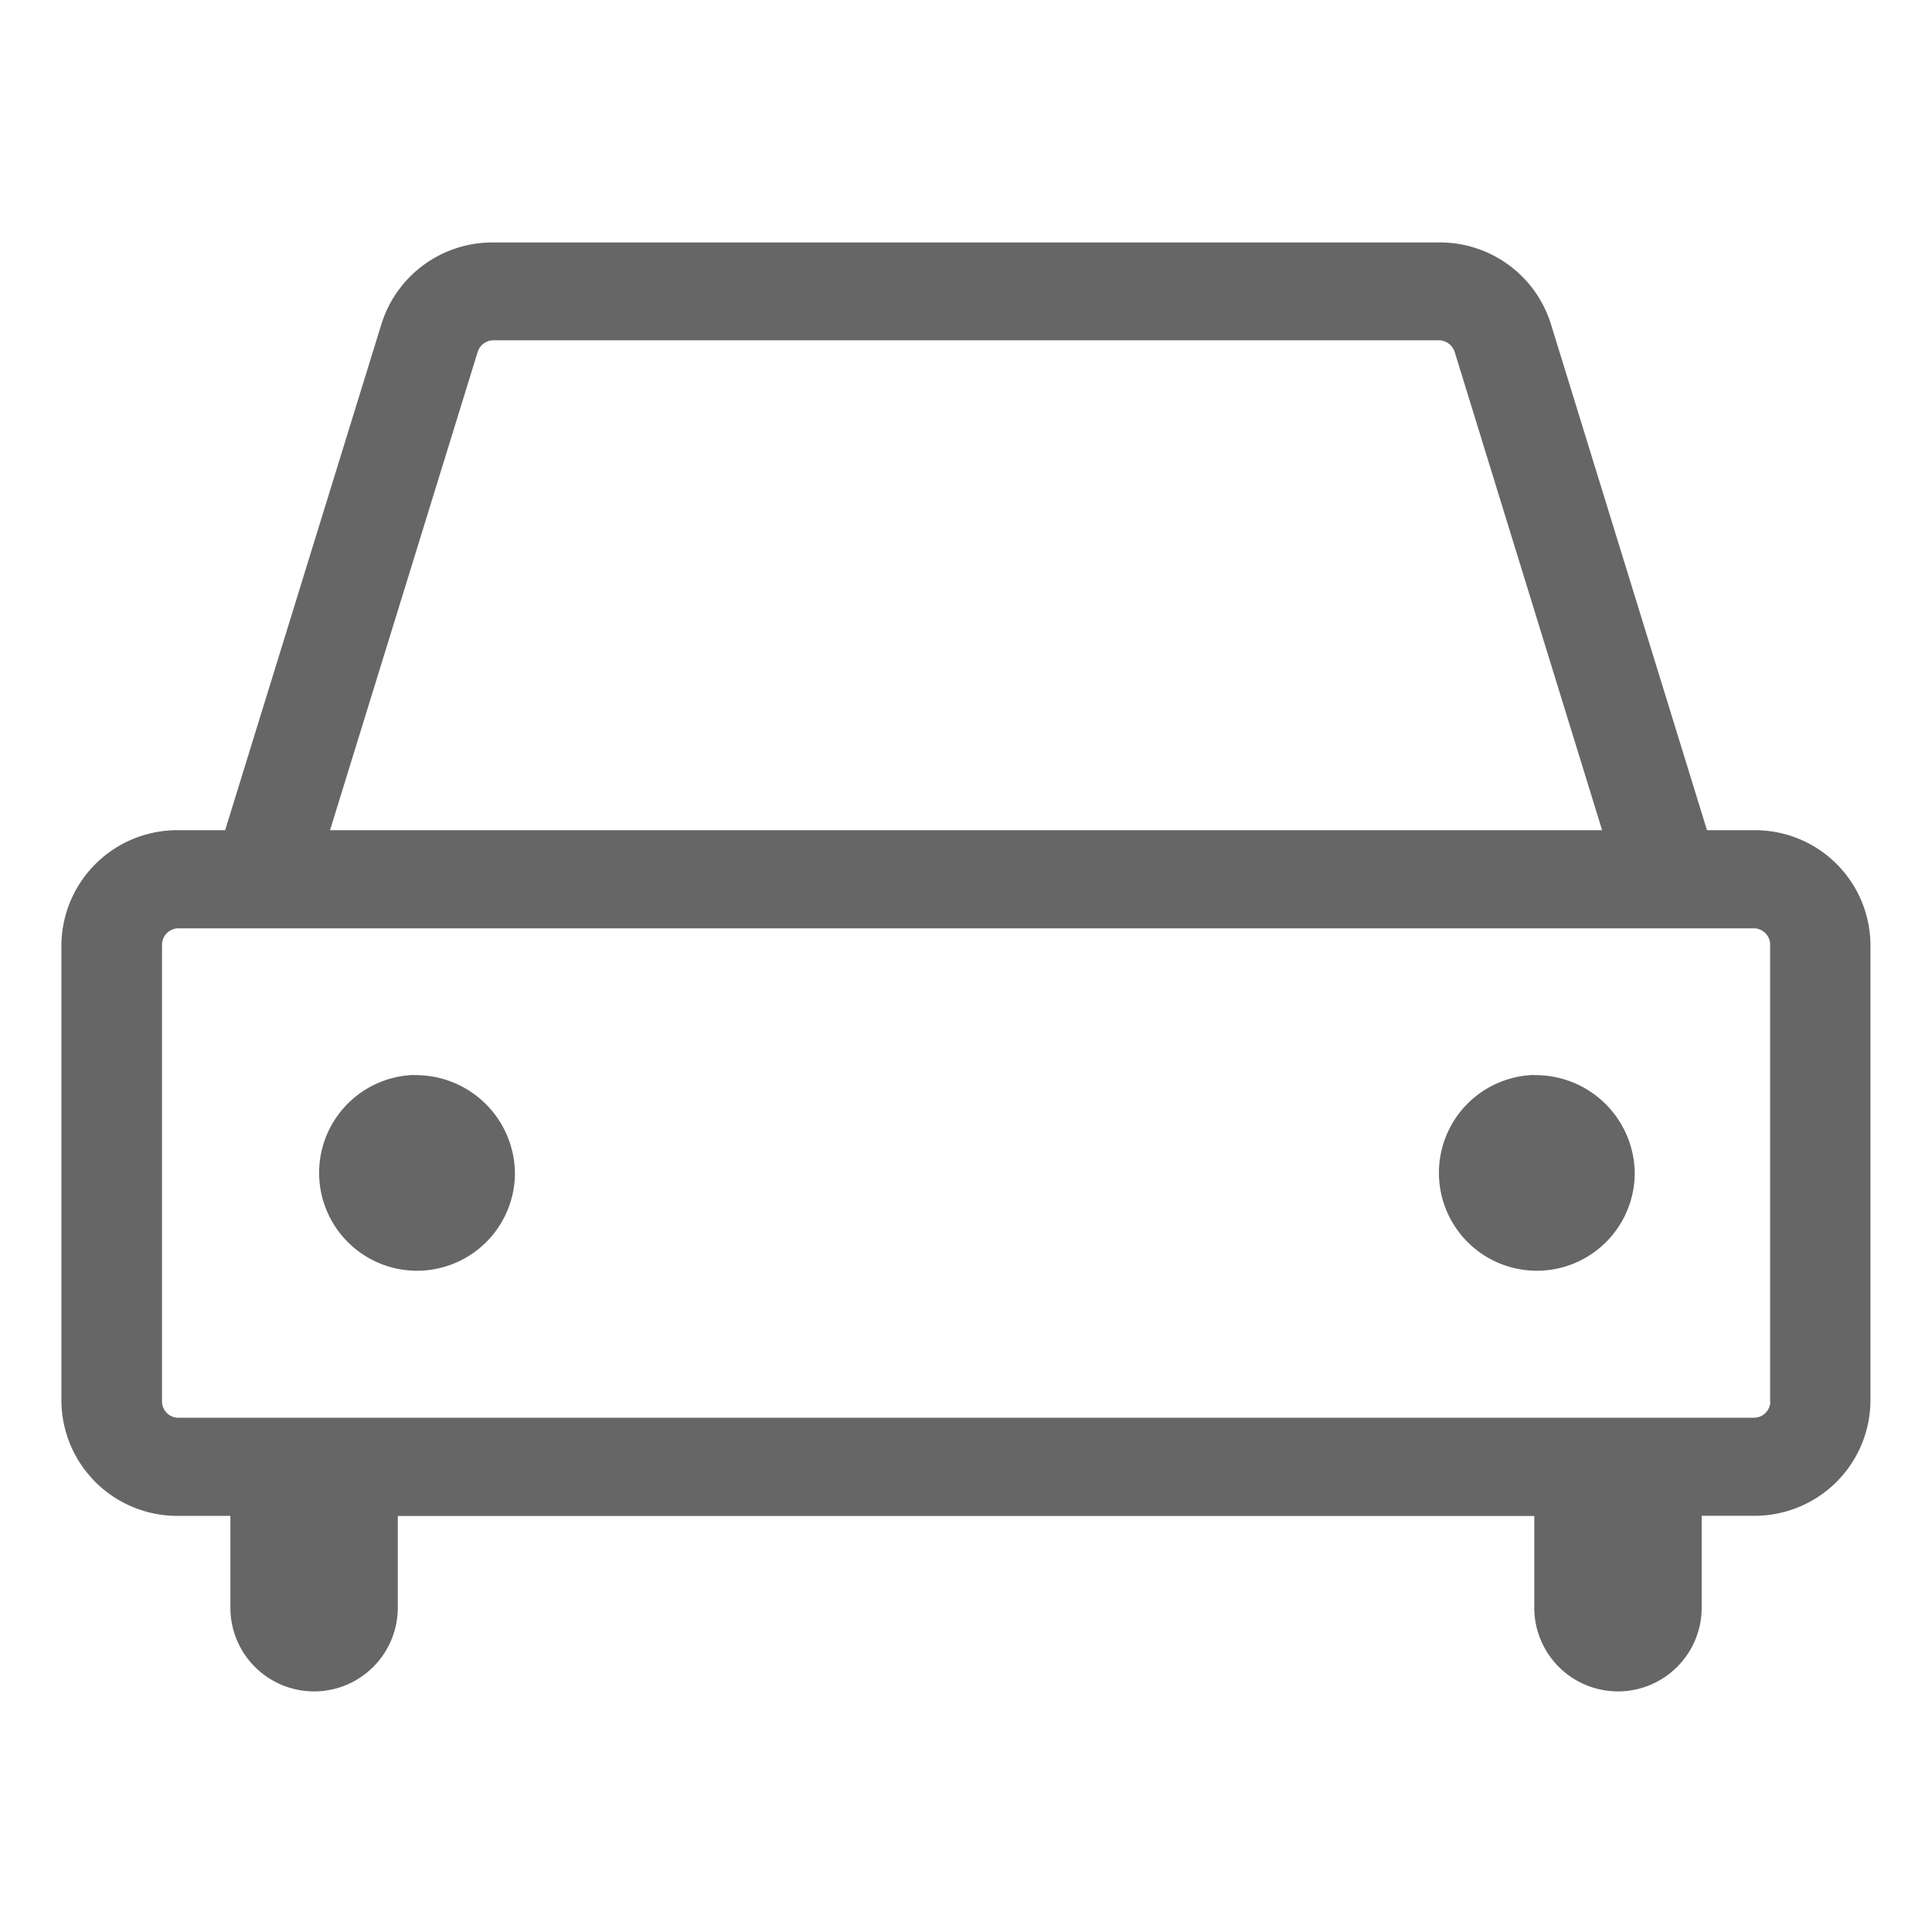
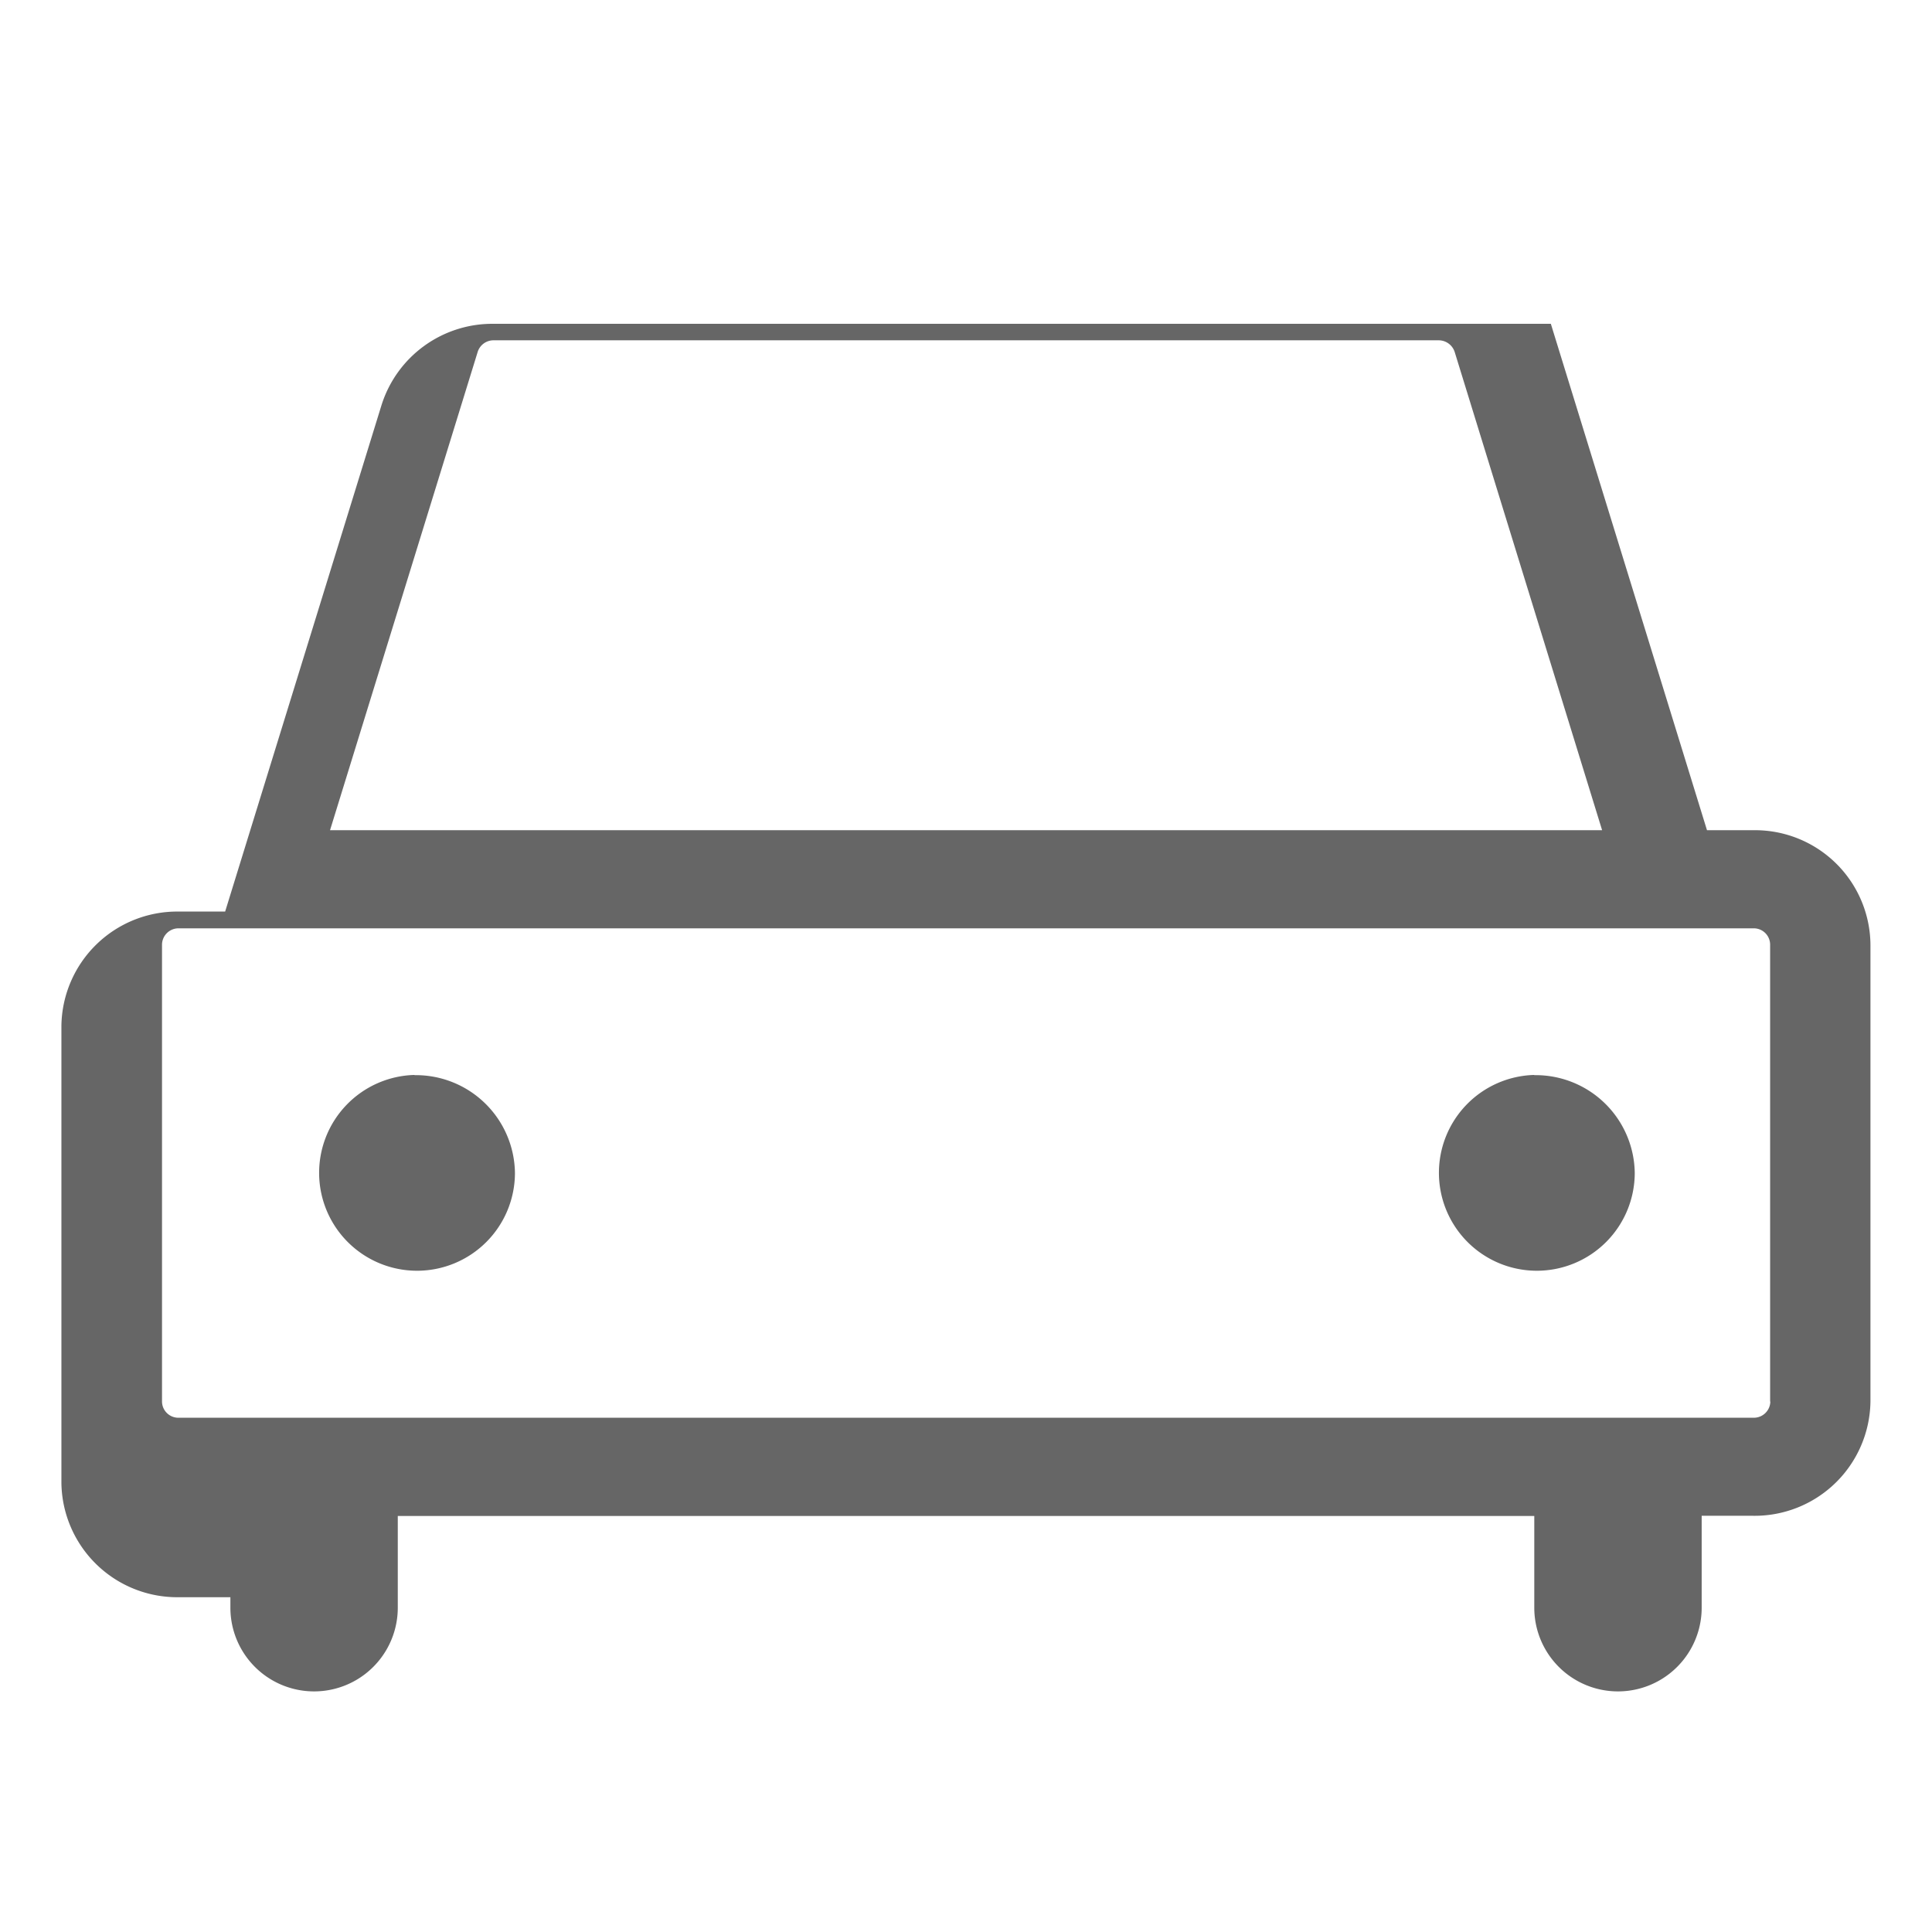
<svg xmlns="http://www.w3.org/2000/svg" width="28" height="28" viewBox="0 0 28 28">
  <defs>
    <style>
      .cls-1 {
        fill: #666;
        fill-rule: evenodd;
      }
    </style>
  </defs>
-   <path id="形状_574" data-name="形状 574" class="cls-1" d="M568.911,169.032h-0.672l-2.263-7.339a1.684,1.684,0,0,0-1.628-1.179H550.656a1.684,1.684,0,0,0-1.627,1.179l-2.266,7.339H546.09a1.679,1.679,0,0,0-1.7,1.655v6.627a1.679,1.679,0,0,0,1.7,1.655h0.749V180.3a1.213,1.213,0,0,0,2.426,0v-1.329h16.471V180.3a1.213,1.213,0,0,0,2.426,0v-1.332h0.746a1.679,1.679,0,0,0,1.7-1.655V170.69A1.673,1.673,0,0,0,568.911,169.032ZM550.423,162.1a0.24,0.24,0,0,1,.233-0.168h13.692a0.244,0.244,0,0,1,.234.168l2.137,6.932H548.283Zm18.734,15.211a0.239,0.239,0,0,1-.242.236H546.09a0.237,0.237,0,0,1-.242-0.236V170.69a0.239,0.239,0,0,1,.242-0.236h22.821a0.237,0.237,0,0,1,.243.236v6.624h0Zm-19.649-4.732A1.419,1.419,0,1,0,550.963,174,1.436,1.436,0,0,0,549.508,172.582Zm16.228,0A1.419,1.419,0,1,0,567.192,174,1.436,1.436,0,0,0,565.736,172.582Z" transform="translate(-543.5 -157)" />
+   <path id="形状_574" data-name="形状 574" class="cls-1" d="M568.911,169.032h-0.672l-2.263-7.339H550.656a1.684,1.684,0,0,0-1.627,1.179l-2.266,7.339H546.09a1.679,1.679,0,0,0-1.7,1.655v6.627a1.679,1.679,0,0,0,1.7,1.655h0.749V180.3a1.213,1.213,0,0,0,2.426,0v-1.329h16.471V180.3a1.213,1.213,0,0,0,2.426,0v-1.332h0.746a1.679,1.679,0,0,0,1.7-1.655V170.69A1.673,1.673,0,0,0,568.911,169.032ZM550.423,162.1a0.24,0.24,0,0,1,.233-0.168h13.692a0.244,0.244,0,0,1,.234.168l2.137,6.932H548.283Zm18.734,15.211a0.239,0.239,0,0,1-.242.236H546.09a0.237,0.237,0,0,1-.242-0.236V170.69a0.239,0.239,0,0,1,.242-0.236h22.821a0.237,0.237,0,0,1,.243.236v6.624h0Zm-19.649-4.732A1.419,1.419,0,1,0,550.963,174,1.436,1.436,0,0,0,549.508,172.582Zm16.228,0A1.419,1.419,0,1,0,567.192,174,1.436,1.436,0,0,0,565.736,172.582Z" transform="translate(-543.5 -157)" />
</svg>